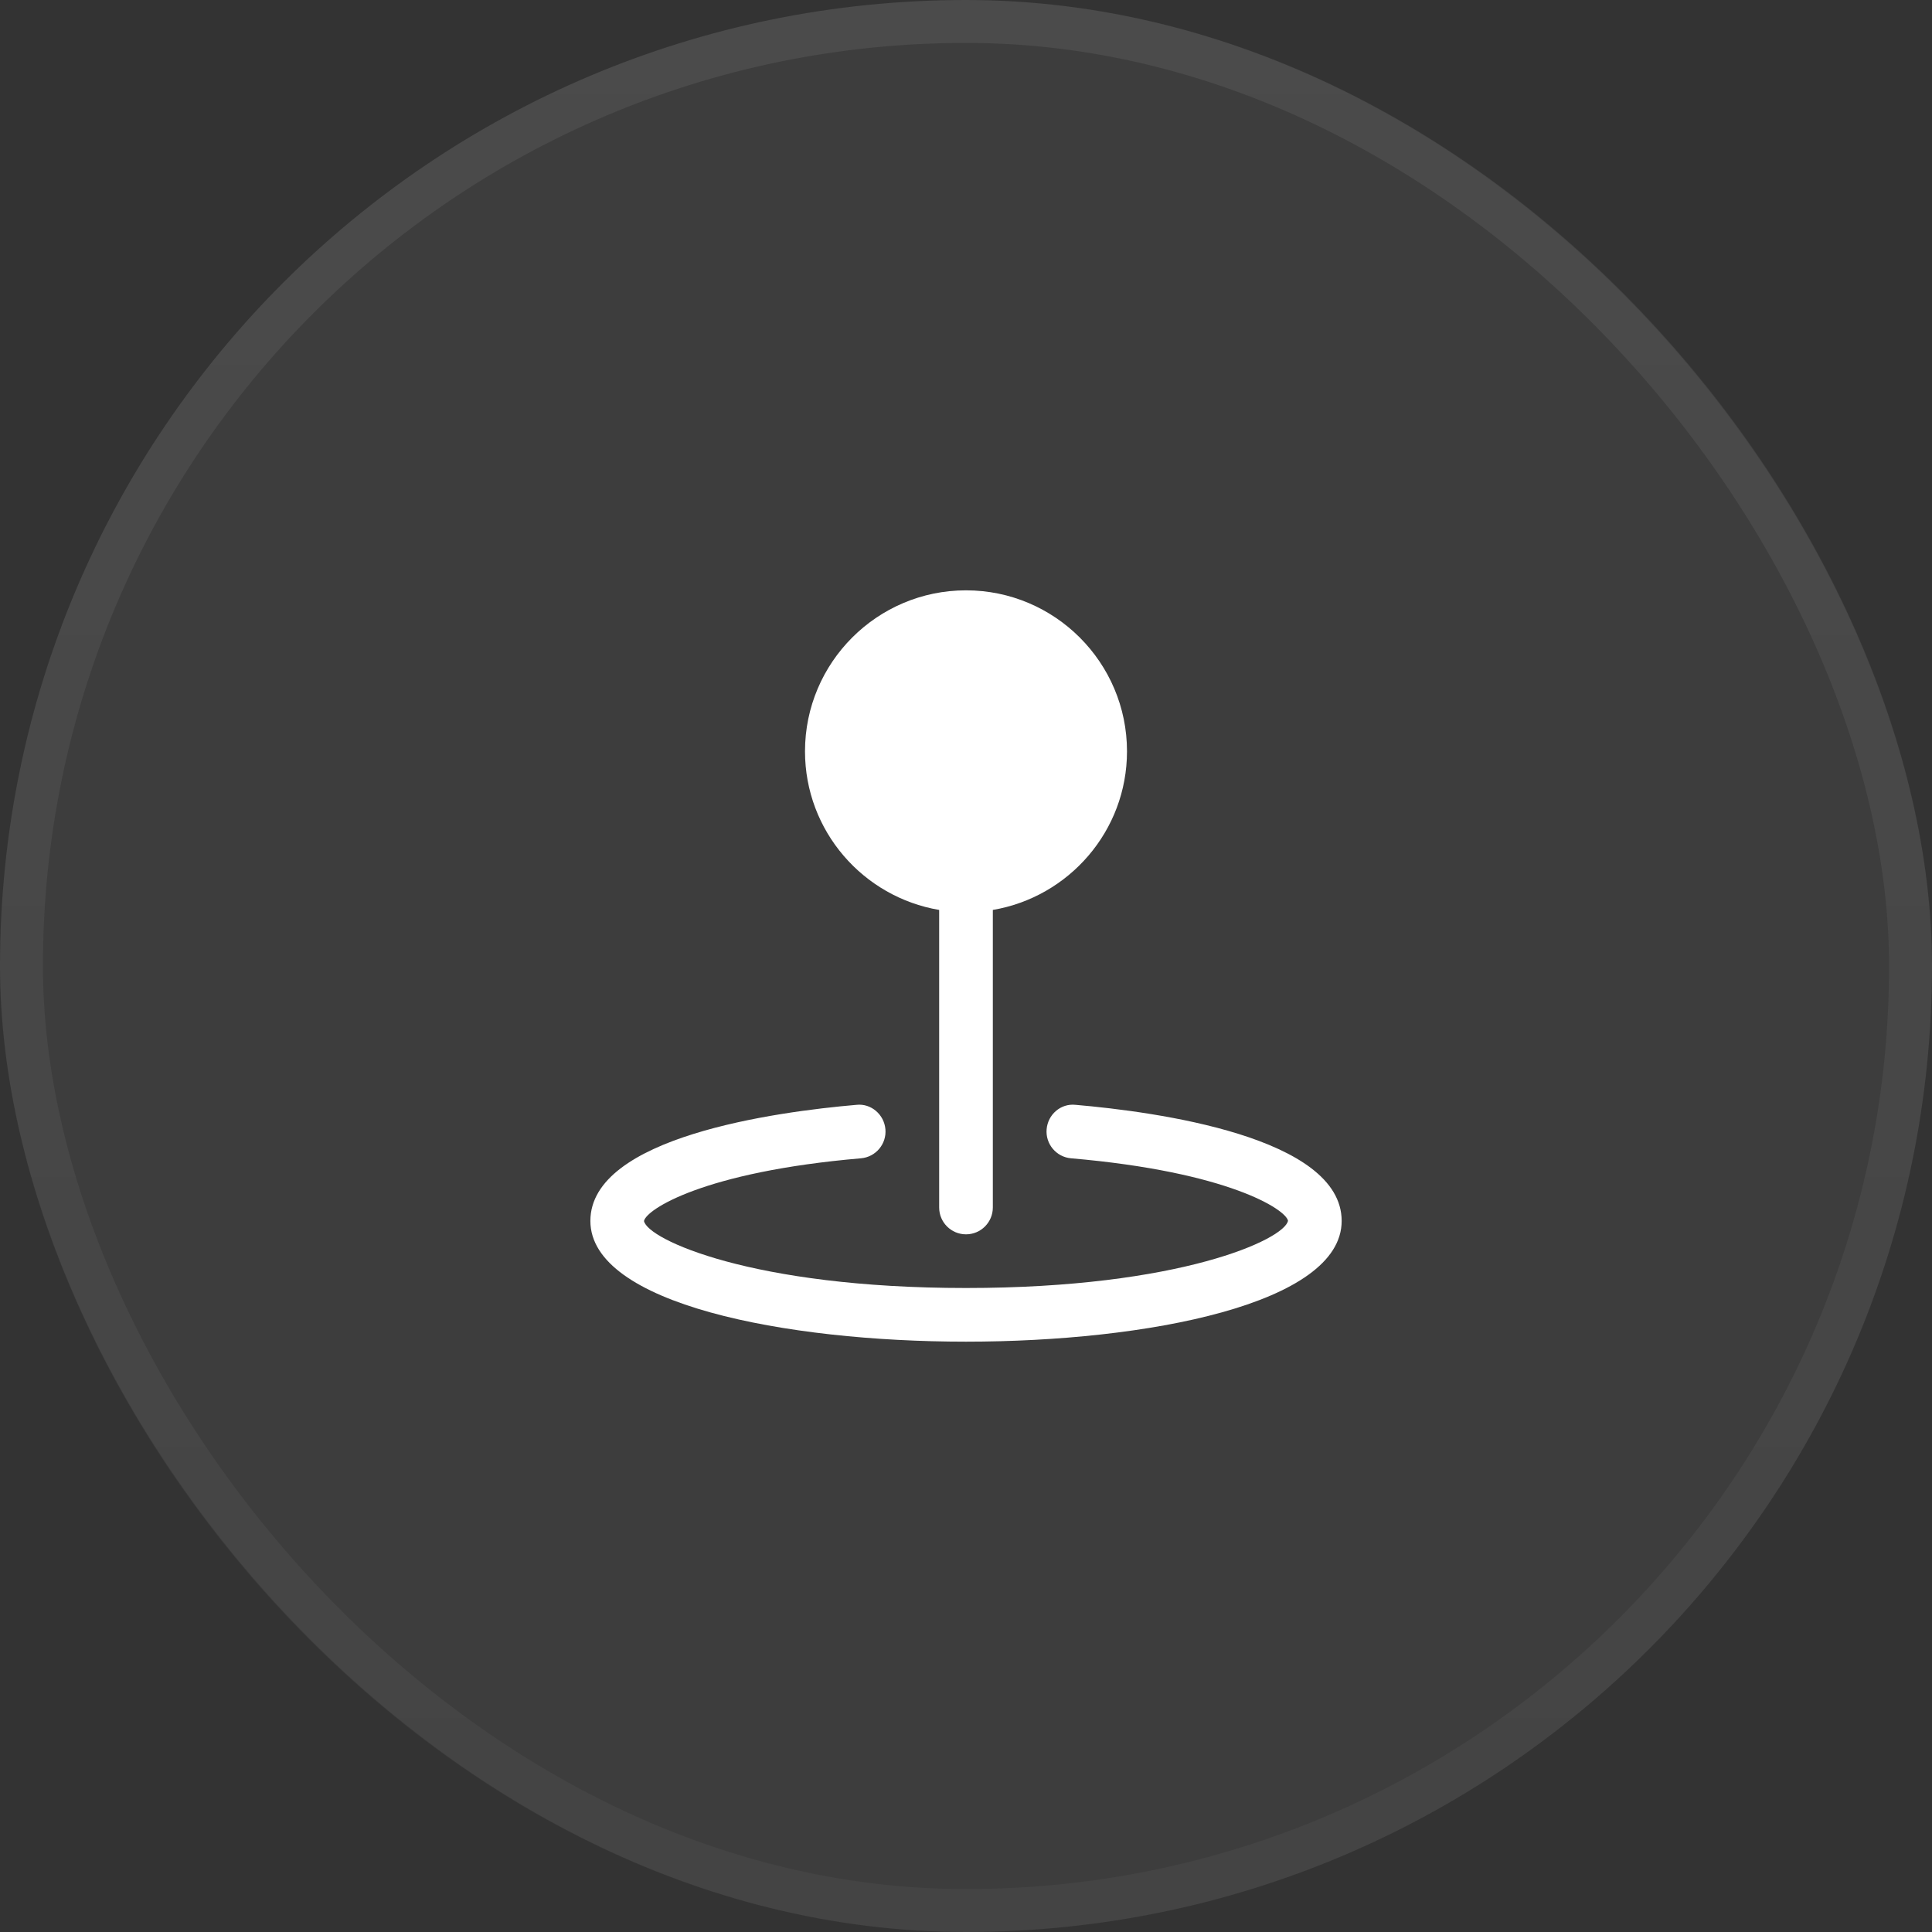
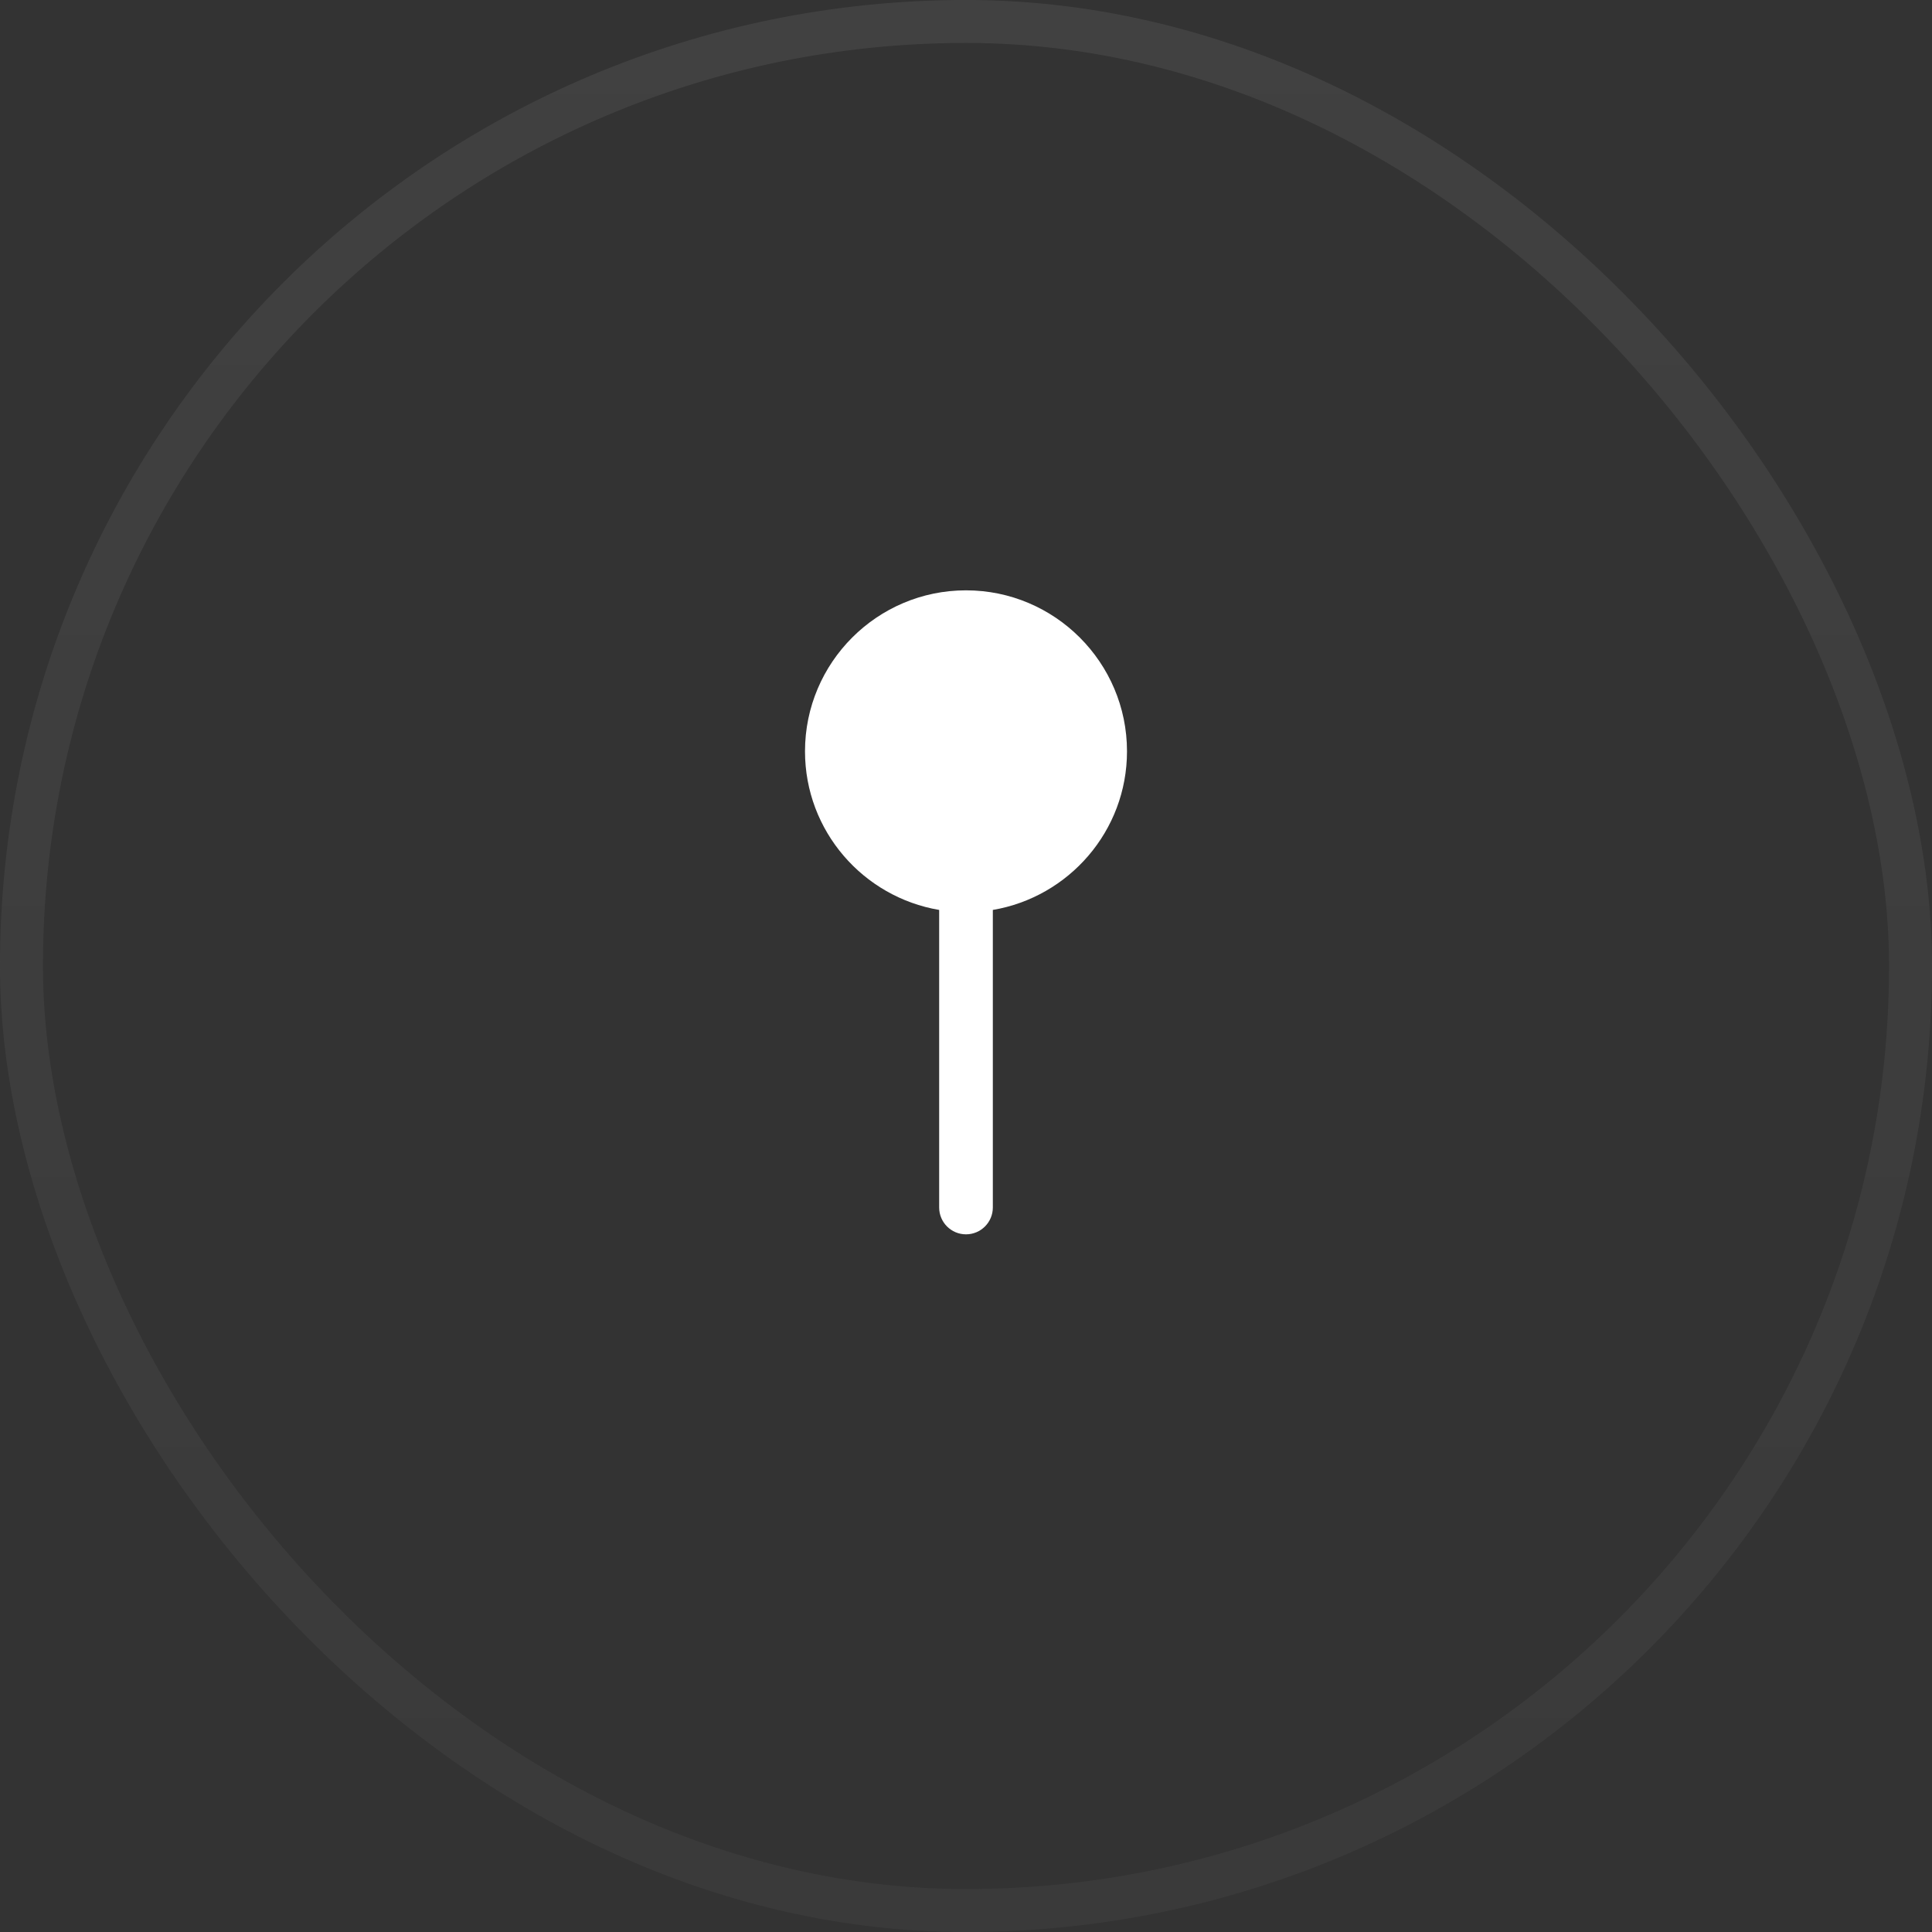
<svg xmlns="http://www.w3.org/2000/svg" width="45" height="45" viewBox="0 0 45 45" fill="none">
  <rect x="0" y="0" width="45" height="45" fill="#333333" stroke="none" />
-   <rect width="45" height="45" rx="22.5" fill="white" fill-opacity="0.05" />
  <rect x="0.5" y="0.5" width="44" height="44" rx="22" stroke="url(#paint0_linear_228_551)" stroke-opacity="0.07" />
-   <path d="M25.054 25.734C24.707 25.695 24.407 25.959 24.378 26.302C24.348 26.646 24.603 26.949 24.946 26.979C28.613 27.295 29.952 28.173 30 28.434C29.918 28.866 27.486 30 22.5 30C17.514 30 15.083 28.866 15 28.44C15.049 28.173 16.387 27.294 20.054 26.979C20.398 26.949 20.653 26.646 20.623 26.302C20.593 25.959 20.289 25.695 19.947 25.734C18.083 25.895 13.751 26.48 13.751 28.438C13.751 30.37 18.287 31.25 22.5 31.25C26.715 31.25 31.25 30.37 31.25 28.438C31.25 26.48 26.918 25.895 25.055 25.734L25.054 25.734Z" fill="white" />
  <path d="M22.5 28.75C22.845 28.75 23.125 28.47 23.125 28.125V21.194C24.895 20.895 26.25 19.355 26.25 17.5C26.25 15.432 24.568 13.75 22.5 13.75C20.432 13.75 18.75 15.432 18.75 17.5C18.75 19.355 20.105 20.895 21.875 21.194V28.125C21.875 28.47 22.155 28.75 22.5 28.75Z" fill="white" />
  <defs>
    <linearGradient id="paint0_linear_228_551" x1="22.5" y1="0" x2="22.5" y2="45" gradientUnits="userSpaceOnUse">
      <stop stop-color="white" />
      <stop offset="1" stop-color="#999999" />
    </linearGradient>
  </defs>
</svg>